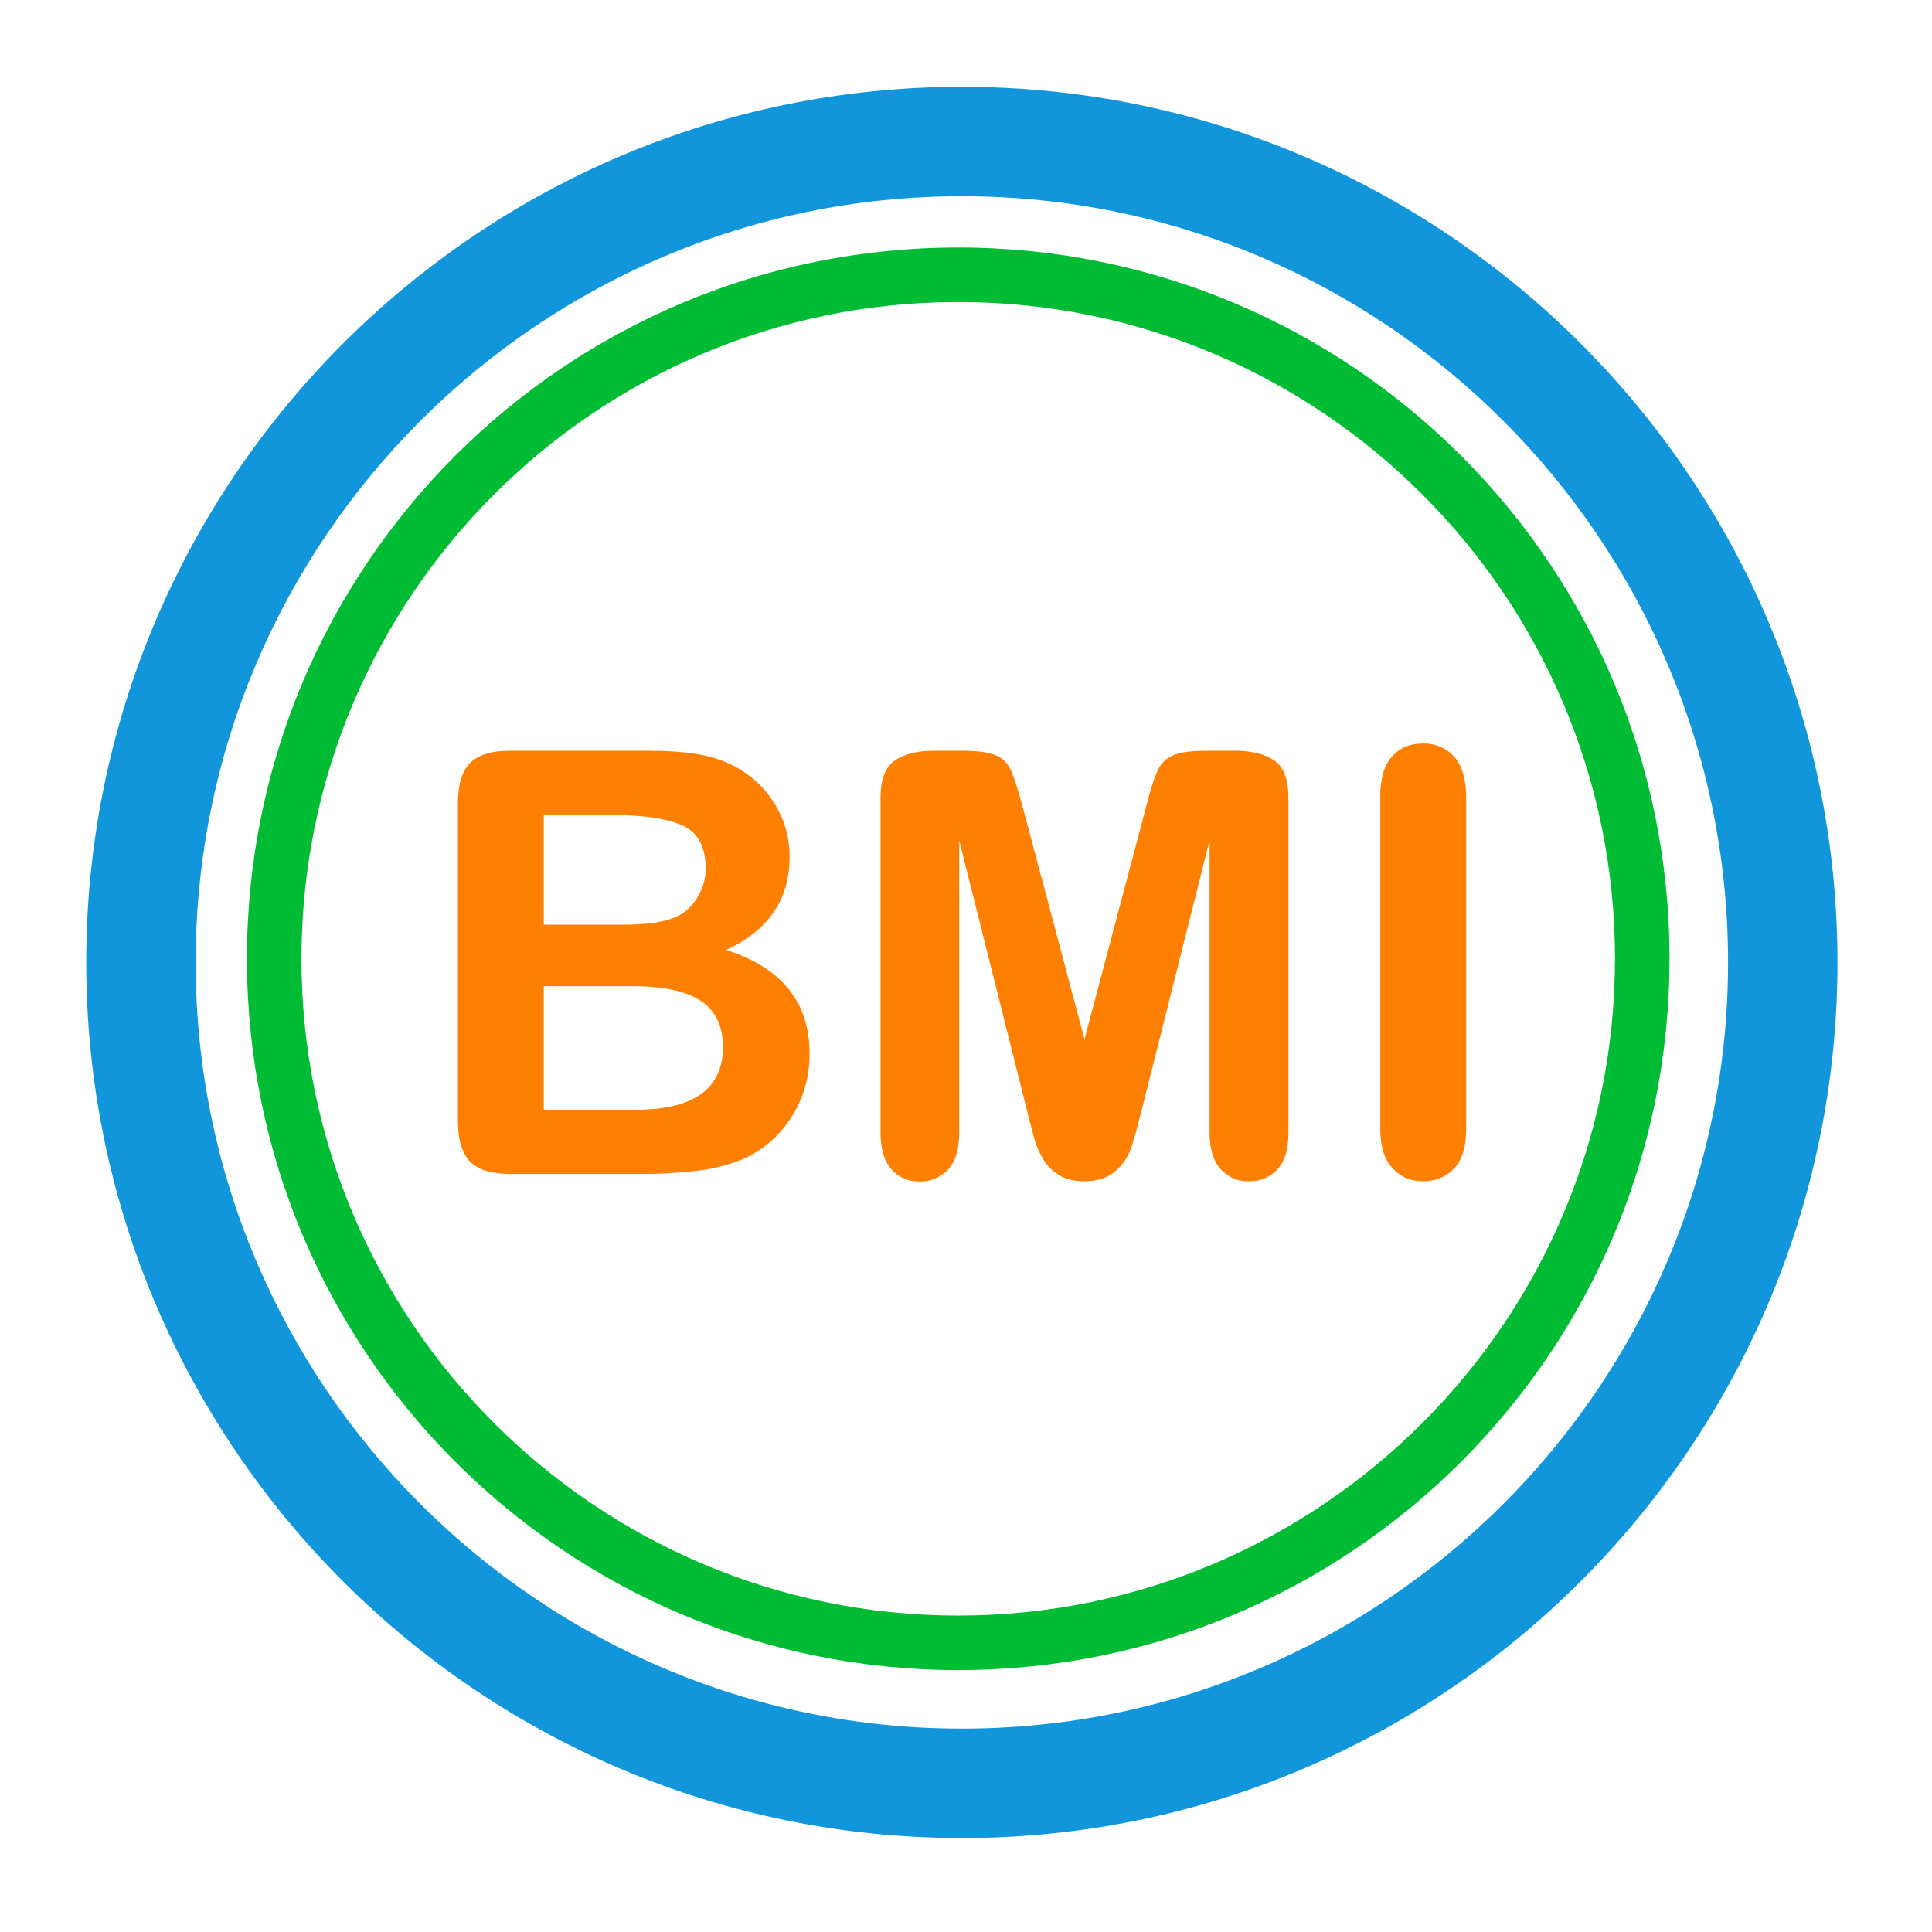
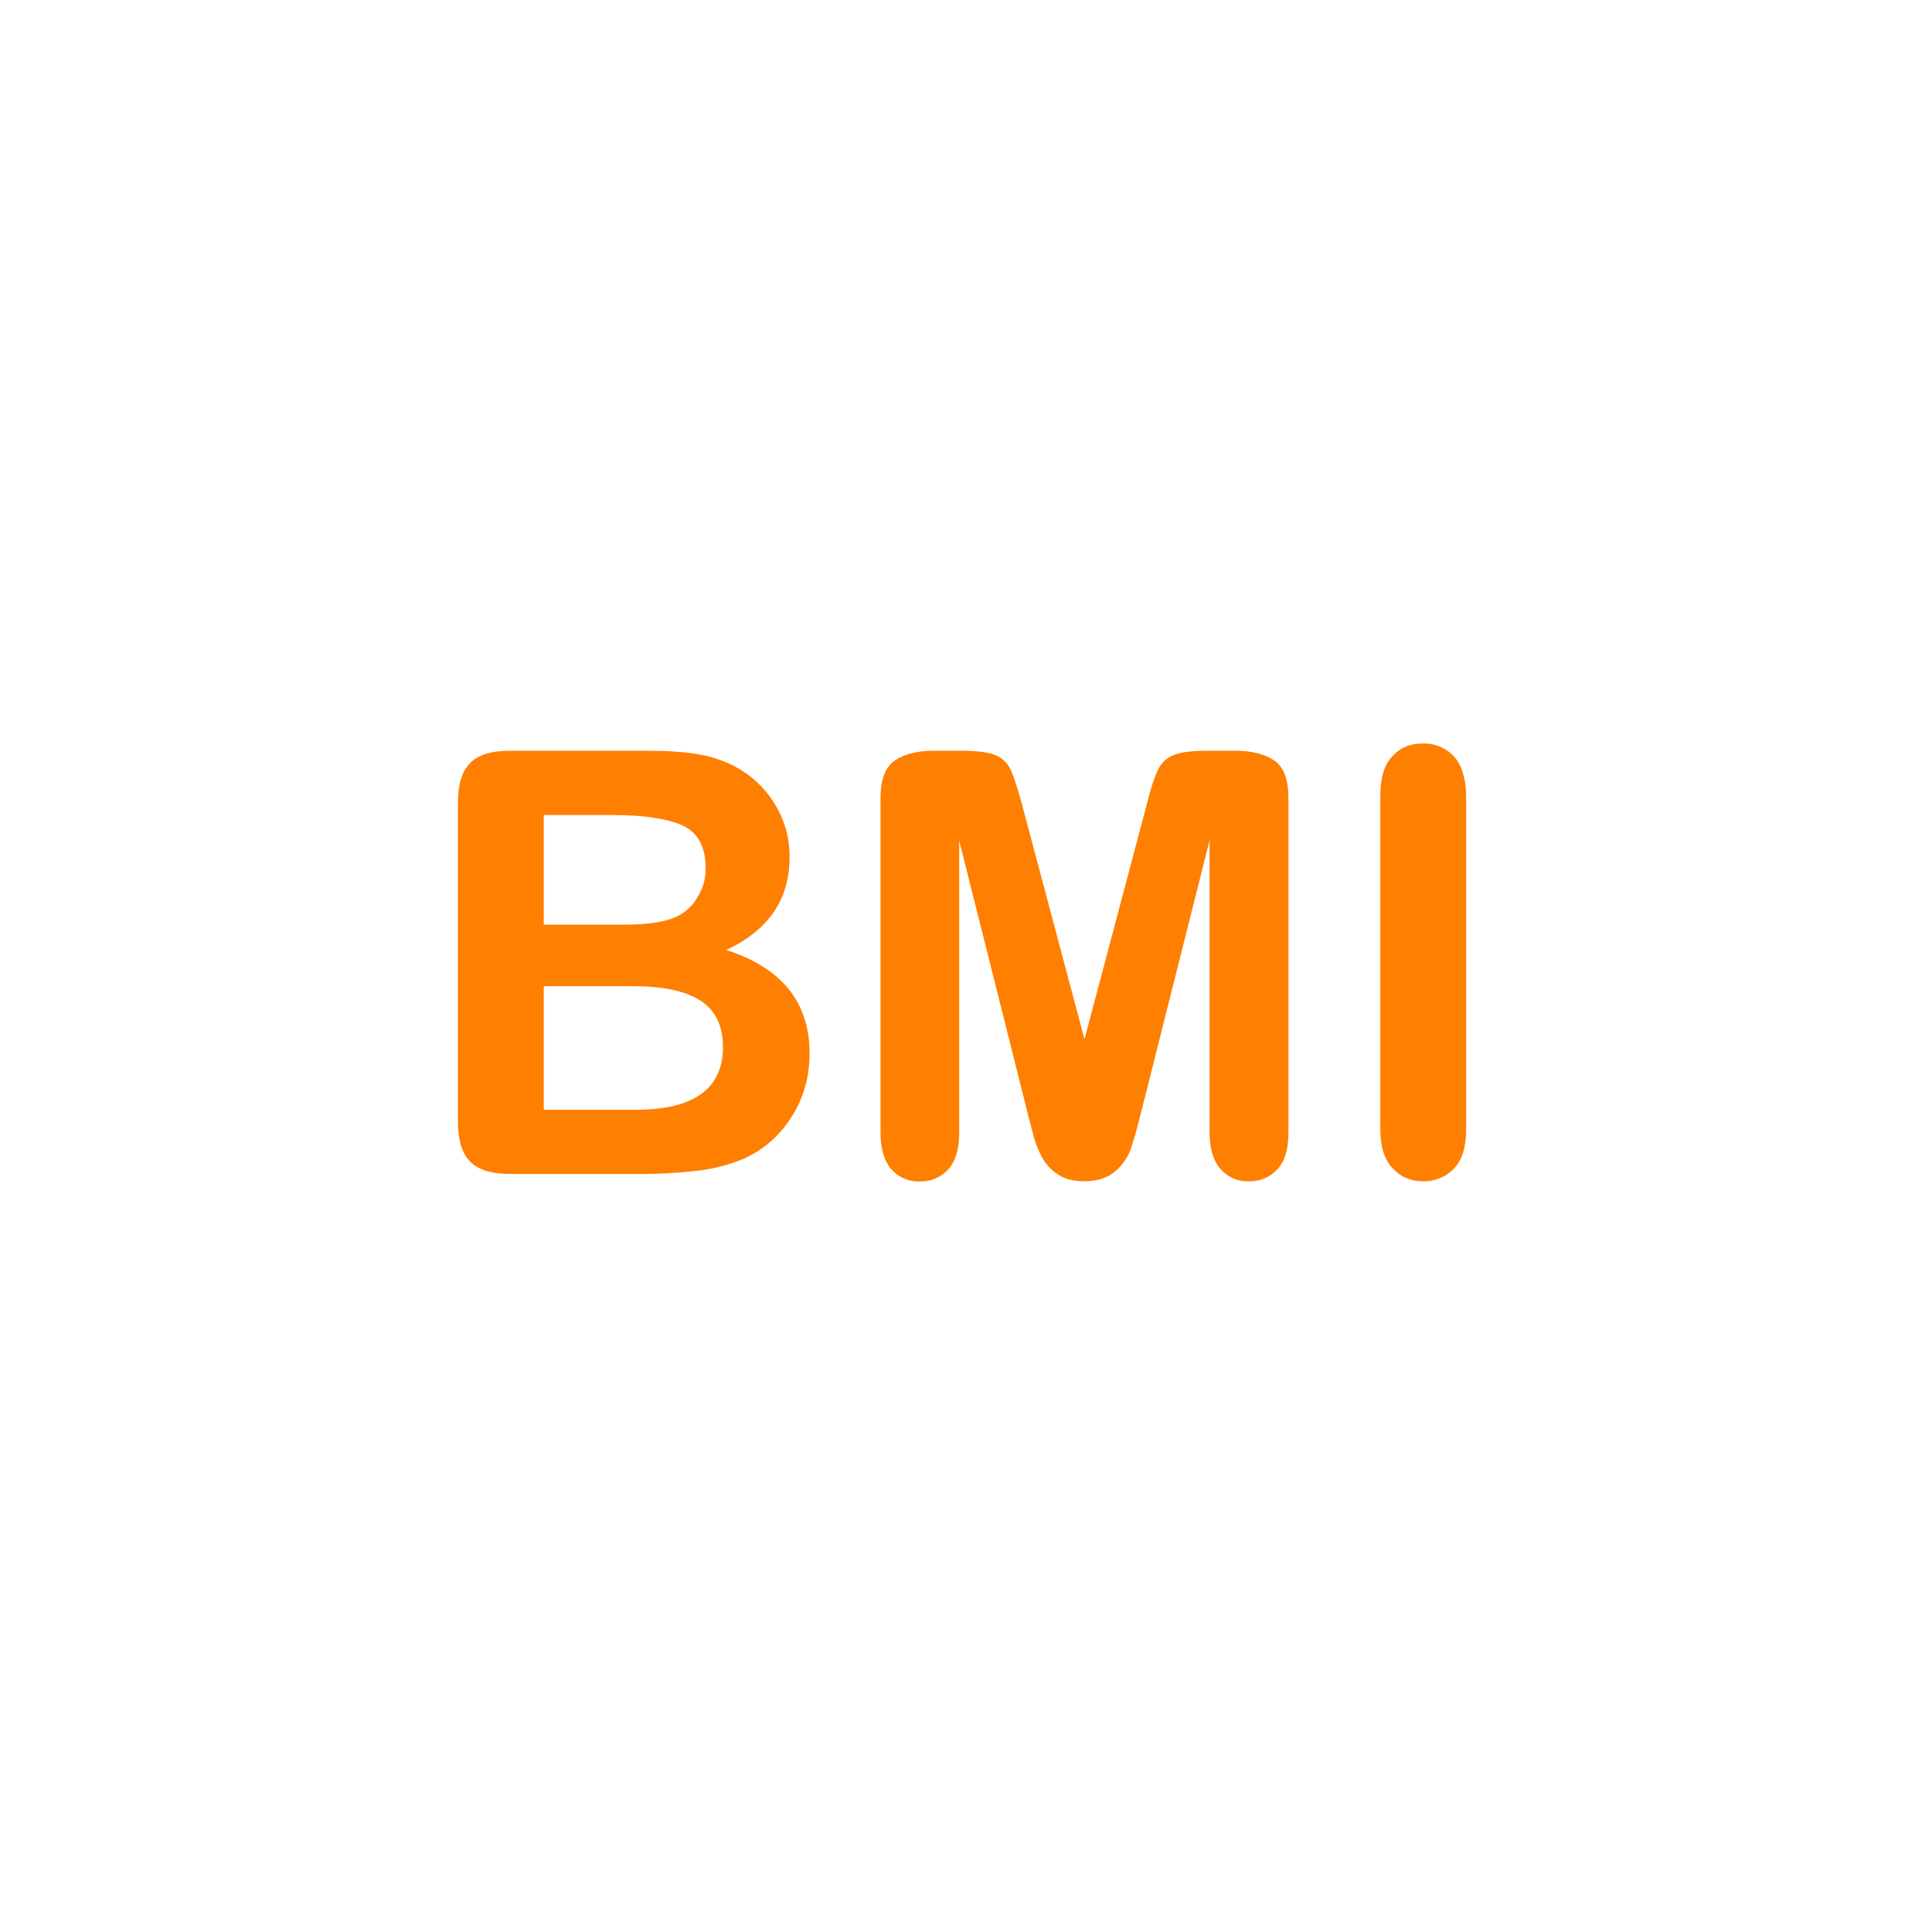
<svg xmlns="http://www.w3.org/2000/svg" width="1024" height="1024" p-id="31634" version="1.1" class="icon" t="1709523237490">
  <g>
    <title>Layer 1</title>
-     <path id="svg_1" p-id="31635" fill="#1296db" d="m509.8,46c-255.9,0 -464.1,208.2 -464.1,464.1c0,255.9 208.2,464.1 464.1,464.1c255.9,0 464.1,-208.2 464.1,-464.1c0,-255.9 -208.2,-464.1 -464.1,-464.1zm0,870.2c-223.9,0 -406.1,-182.2 -406.1,-406.1c0,-223.9 182.2,-406.1 406.1,-406.1c223.9,0 406.1,182.2 406.1,406.1c0,223.9 -182.2,406.1 -406.1,406.1z" />
    <path id="svg_2" p-id="31636" fill="#ff7f00" d="m384.9,503.5c22.5,-10.4 33.6,-26.9 33.6,-49.2c0,-6.6 -1,-12.7 -3.2,-18.6c-4.4,-11.8 -12.6,-21.7 -23.4,-28.1c-6.2,-3.7 -13.3,-6.3 -21.1,-7.7c-7.9,-1.4 -17.2,-2 -27.9,-2l-72.7,0c-9.7,0 -16.8,2.2 -21,6.5c-4.4,4.4 -6.5,11.5 -6.5,21.3l0,168.6c0,9.7 2.1,16.8 6.3,21.2c4.3,4.5 11.4,6.7 21.2,6.7l68.6,0c10.4,0.1 20.7,-0.5 31,-1.7c8.1,-0.9 16,-3 23.6,-6c10.7,-4.6 19.8,-12.4 26,-22.3c6.5,-10.1 9.7,-21.3 9.7,-33.9c0,-27.1 -14.8,-45.4 -44.2,-54.8zm-96.8,-71.5l36.9,0c16.5,0 28.8,1.9 36.9,5.6c8,3.7 12.1,11.2 12.1,22.6c0.1,5.1 -1.2,10 -3.8,14.4c-2.9,5.7 -8,10.2 -14.2,12.3c-6.1,2.2 -14.9,3.2 -26.2,3.2l-41.6,0l0,-58.1l-0.1,0zm48.9,156.2l-48.8,0l0,-65.5l47.3,0c15.8,0 27.7,2.5 35.7,7.6c7.9,5.1 12,13.3 12,24.7c-0.1,22.1 -15.5,33.2 -46.2,33.2zm433.6,-187.3c-4.3,-4.6 -10.4,-7.1 -16.7,-6.8c-6.7,0 -12,2.3 -16.1,6.9c-4.2,4.6 -6.2,11.5 -6.2,20.6l0,176.8c0,9.2 2.1,16.1 6.4,20.7c4.3,4.7 9.6,7 16.1,7c6.2,0.2 12.4,-2.3 16.7,-6.9c4.3,-4.6 6.3,-11.6 6.3,-20.8l0,-176.8c-0.2,-9.2 -2.4,-16.2 -6.5,-20.7zm-95.3,2.1c-5.1,-3.4 -12,-5.1 -20.7,-5.1l-14.1,0c-8.4,0 -14.7,0.7 -18.4,2.3c-3.9,1.5 -6.9,4.5 -8.5,8.2c-1.9,4 -4,10.4 -6.2,19.5l-32.6,122.9l-32.7,-122.9c-2.4,-9 -4.5,-15.5 -6.2,-19.5c-1.9,-4 -4.7,-6.8 -8.4,-8.2c-3.9,-1.6 -10,-2.3 -18.4,-2.3l-14.1,0c-8.6,0 -15.5,1.7 -20.6,5.1c-5.1,3.4 -7.7,10 -7.7,19.9l0,177.5c0,8.6 2,15.1 5.8,19.4c3.8,4.3 9.4,6.6 15,6.4c5.7,0.2 11.3,-2.2 15.2,-6.5c3.8,-4.3 5.7,-10.7 5.7,-19.3l0,-154.9l35.9,143c1.1,4.7 2.4,9.2 3.5,13.5c1,4.2 2.7,8.1 4.8,11.9c2.1,3.6 4.9,6.6 8.5,8.8c3.6,2.3 8.1,3.4 13.5,3.4c7,0 12.5,-1.8 16.6,-5.4c3.7,-3.2 6.6,-7.3 8.2,-11.9c1.5,-4.4 3.4,-11.1 5.7,-20.4l36,-143l0,154.9c0,8.5 2,15 5.8,19.3c3.8,4.3 9.2,6.7 14.9,6.5c5.8,0.2 11.5,-2.1 15.4,-6.5c3.9,-4.3 5.7,-10.7 5.7,-19.3l0,-177.4c0,-9.8 -2.5,-16.5 -7.6,-19.9z" />
-     <path stroke-dasharray="2,2" stroke-width="2" id="svg_3" p-id="31637" fill="#00bc35" d="m507.877,131.177c-208.3,0 -377,168.7 -377,377c0,208.2 168.8,377 377,377s377,-168.8 377,-377c0,-208.3 -168.8,-377 -377,-377zm0,725.1c-192,0 -348.1,-156.1 -348.1,-348.1c0,-192 156.1,-348.1 348.1,-348.1c192,0 348.1,156.1 348.1,348.1c0,191.8 -156.1,348.1 -348.1,348.1z" />
  </g>
</svg>